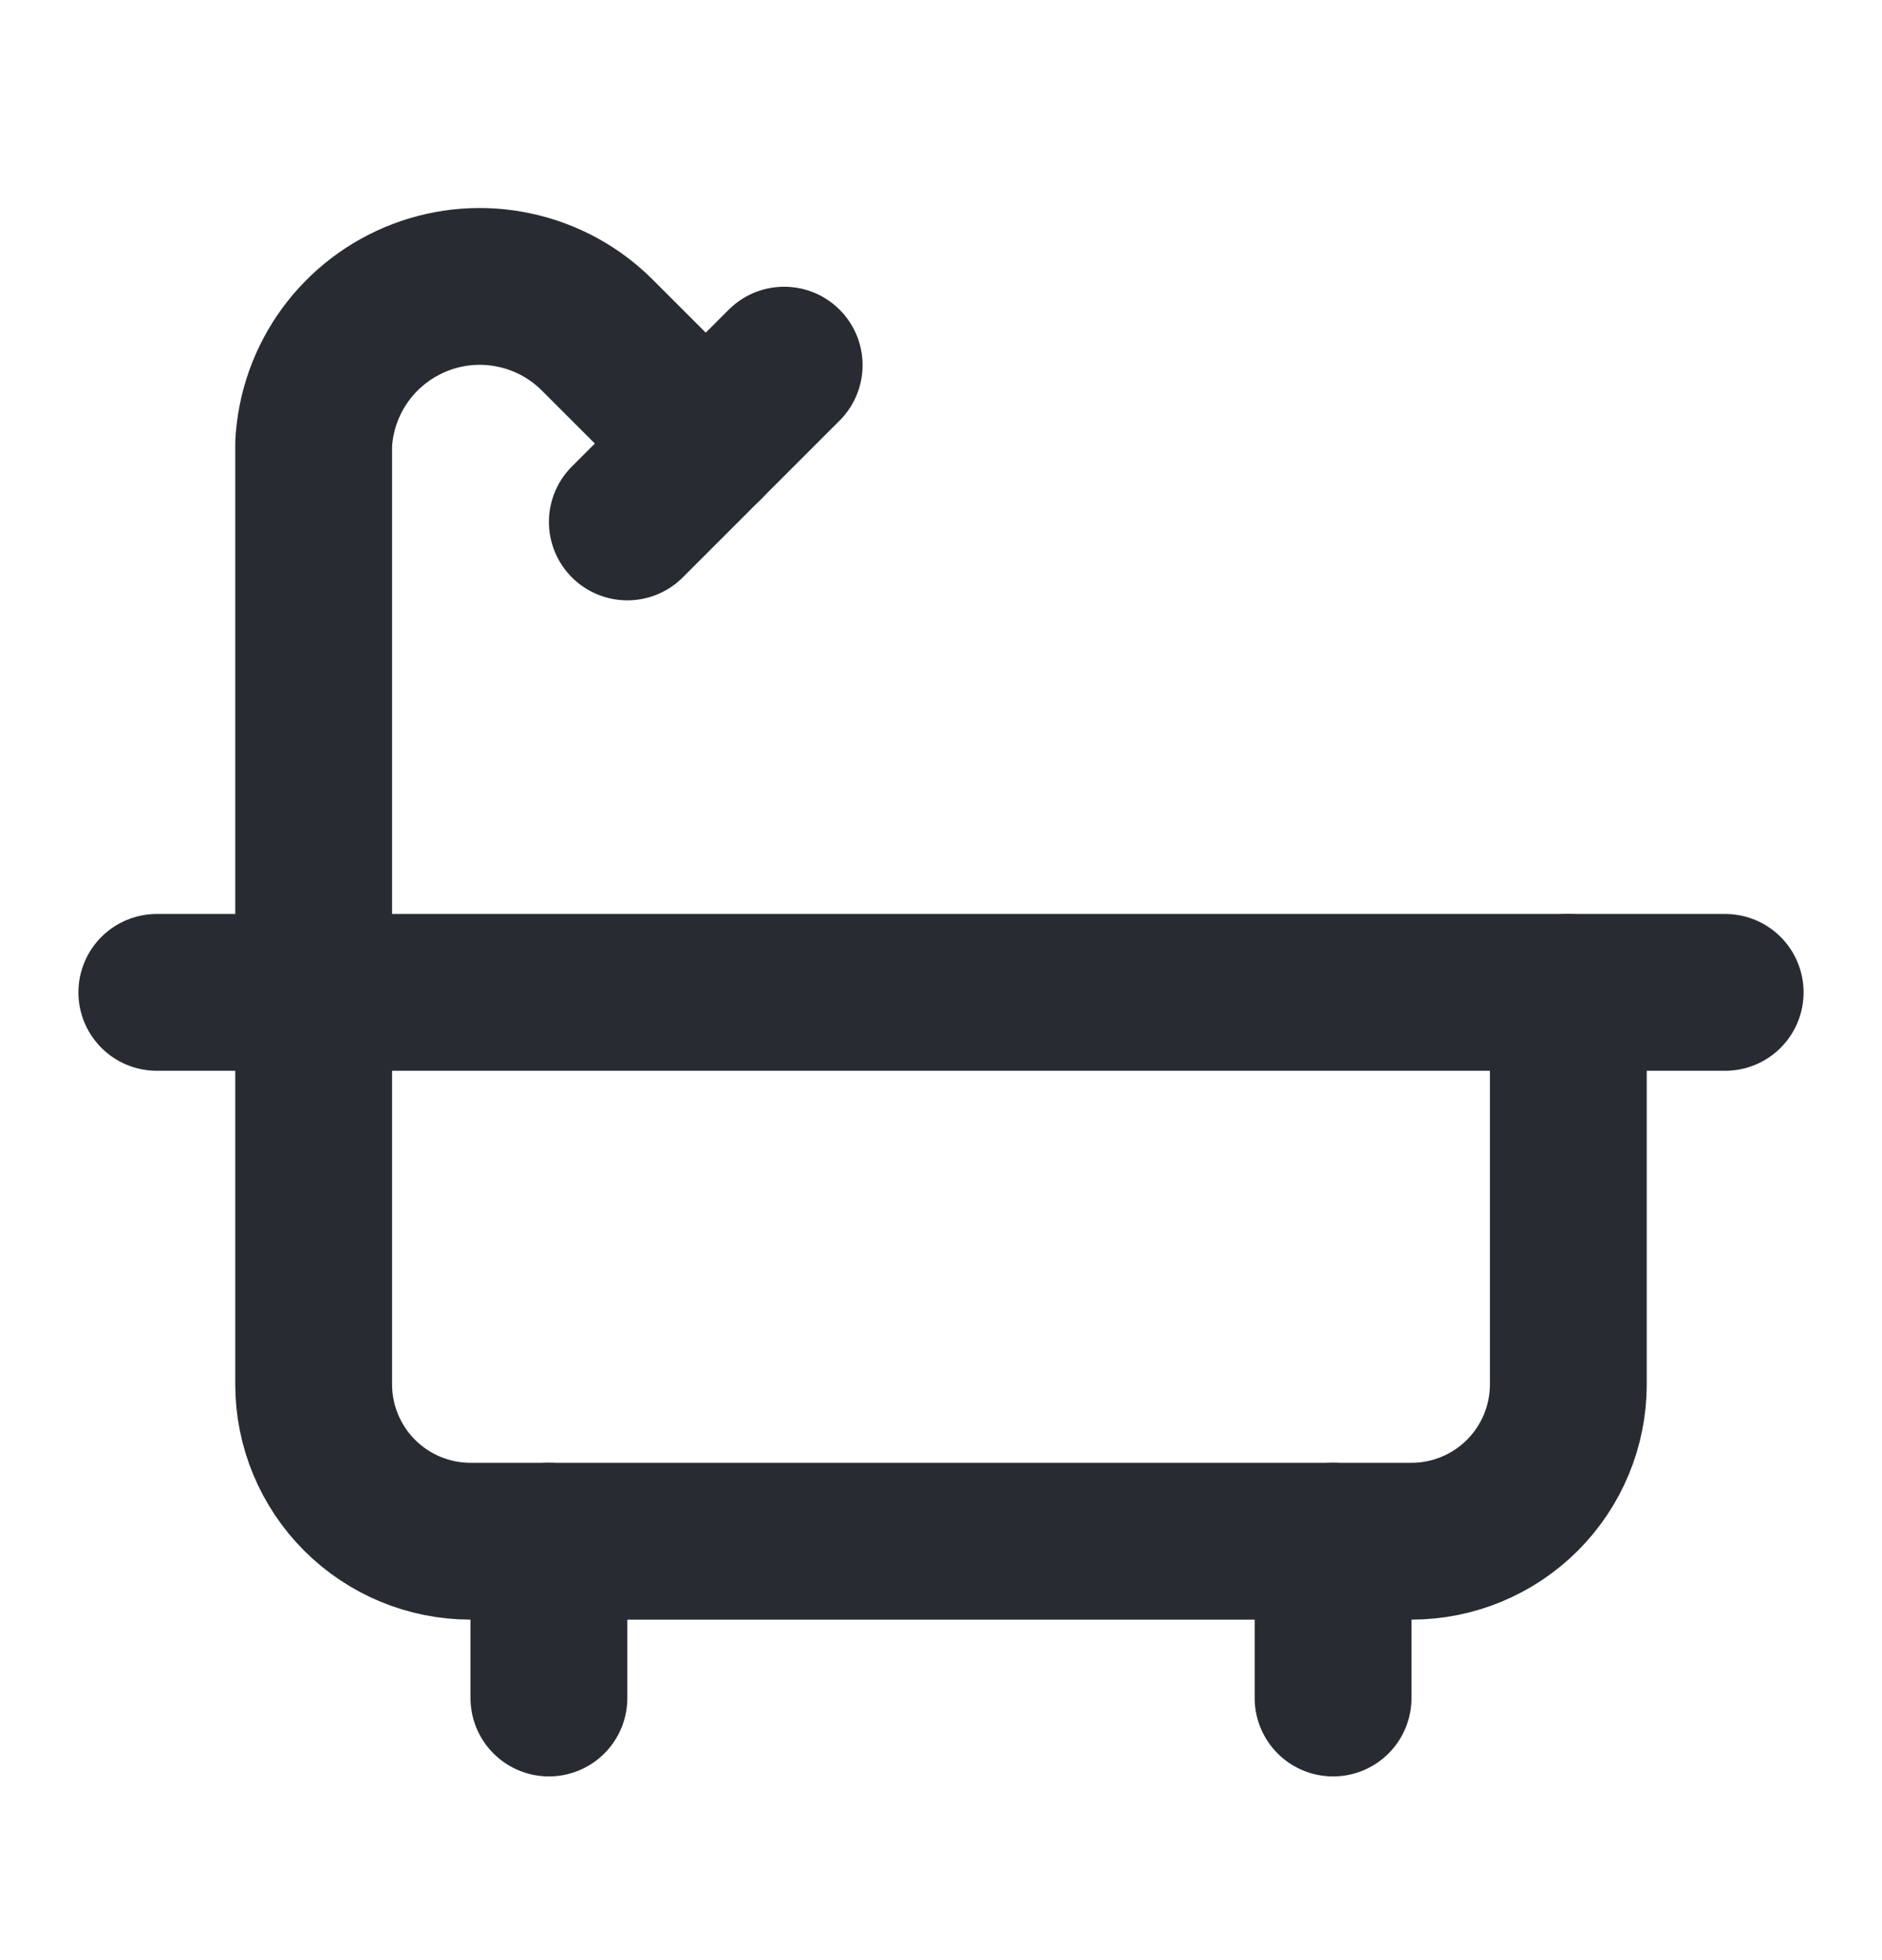
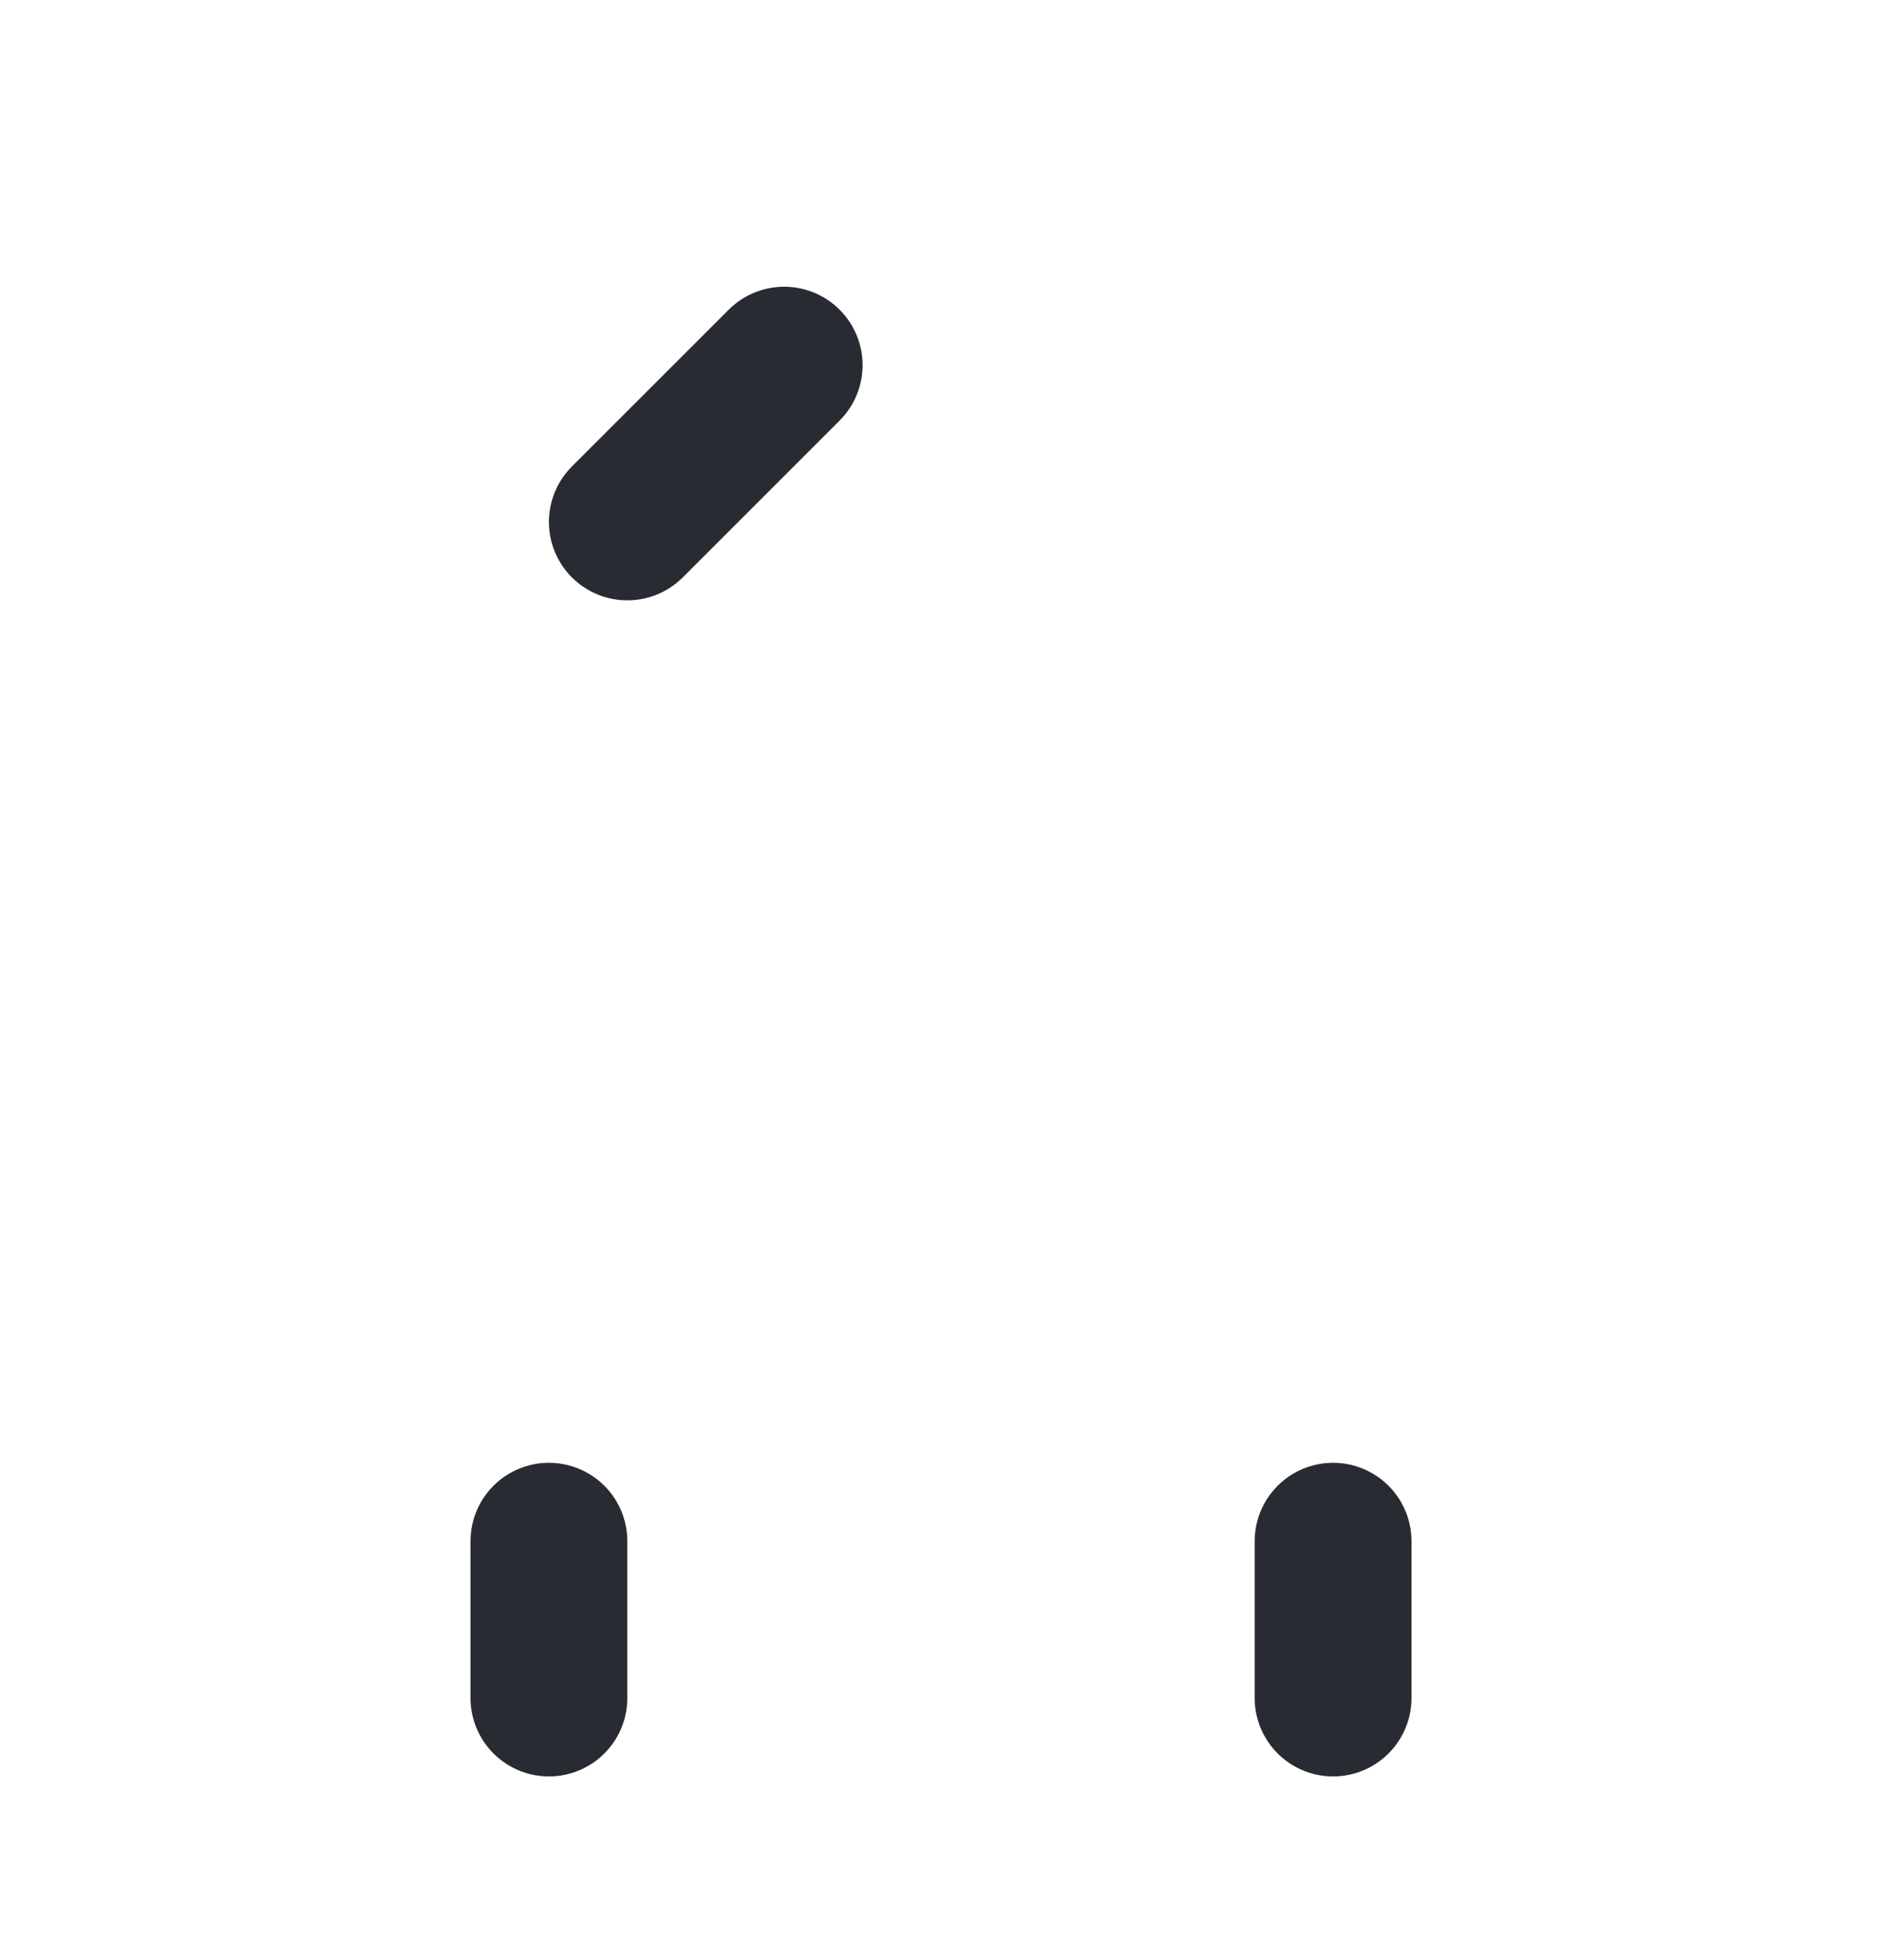
<svg xmlns="http://www.w3.org/2000/svg" width="24" height="25" viewBox="0 0 24 25" fill="none">
  <path d="M10 4.657L8 6.657" stroke="#282C32" stroke-width="2" stroke-linecap="round" stroke-linejoin="round" />
  <path d="M17 19.657V21.657" stroke="#282C32" stroke-width="2" stroke-linecap="round" stroke-linejoin="round" />
-   <path d="M2 12.657H22" stroke="#282C32" stroke-width="2" stroke-linecap="round" stroke-linejoin="round" />
  <path d="M7 19.657V21.657" stroke="#282C32" stroke-width="2" stroke-linecap="round" stroke-linejoin="round" />
-   <path d="M9 5.657L7.621 4.278C7.332 3.987 6.965 3.787 6.564 3.701C6.163 3.614 5.746 3.646 5.363 3.792C4.98 3.938 4.647 4.192 4.405 4.523C4.163 4.854 4.023 5.247 4 5.657V17.657C4 18.187 4.211 18.696 4.586 19.071C4.961 19.446 5.47 19.657 6 19.657H18C18.53 19.657 19.039 19.446 19.414 19.071C19.789 18.696 20 18.187 20 17.657V12.657" stroke="#282C32" stroke-width="2" stroke-linecap="round" stroke-linejoin="round" />
</svg>